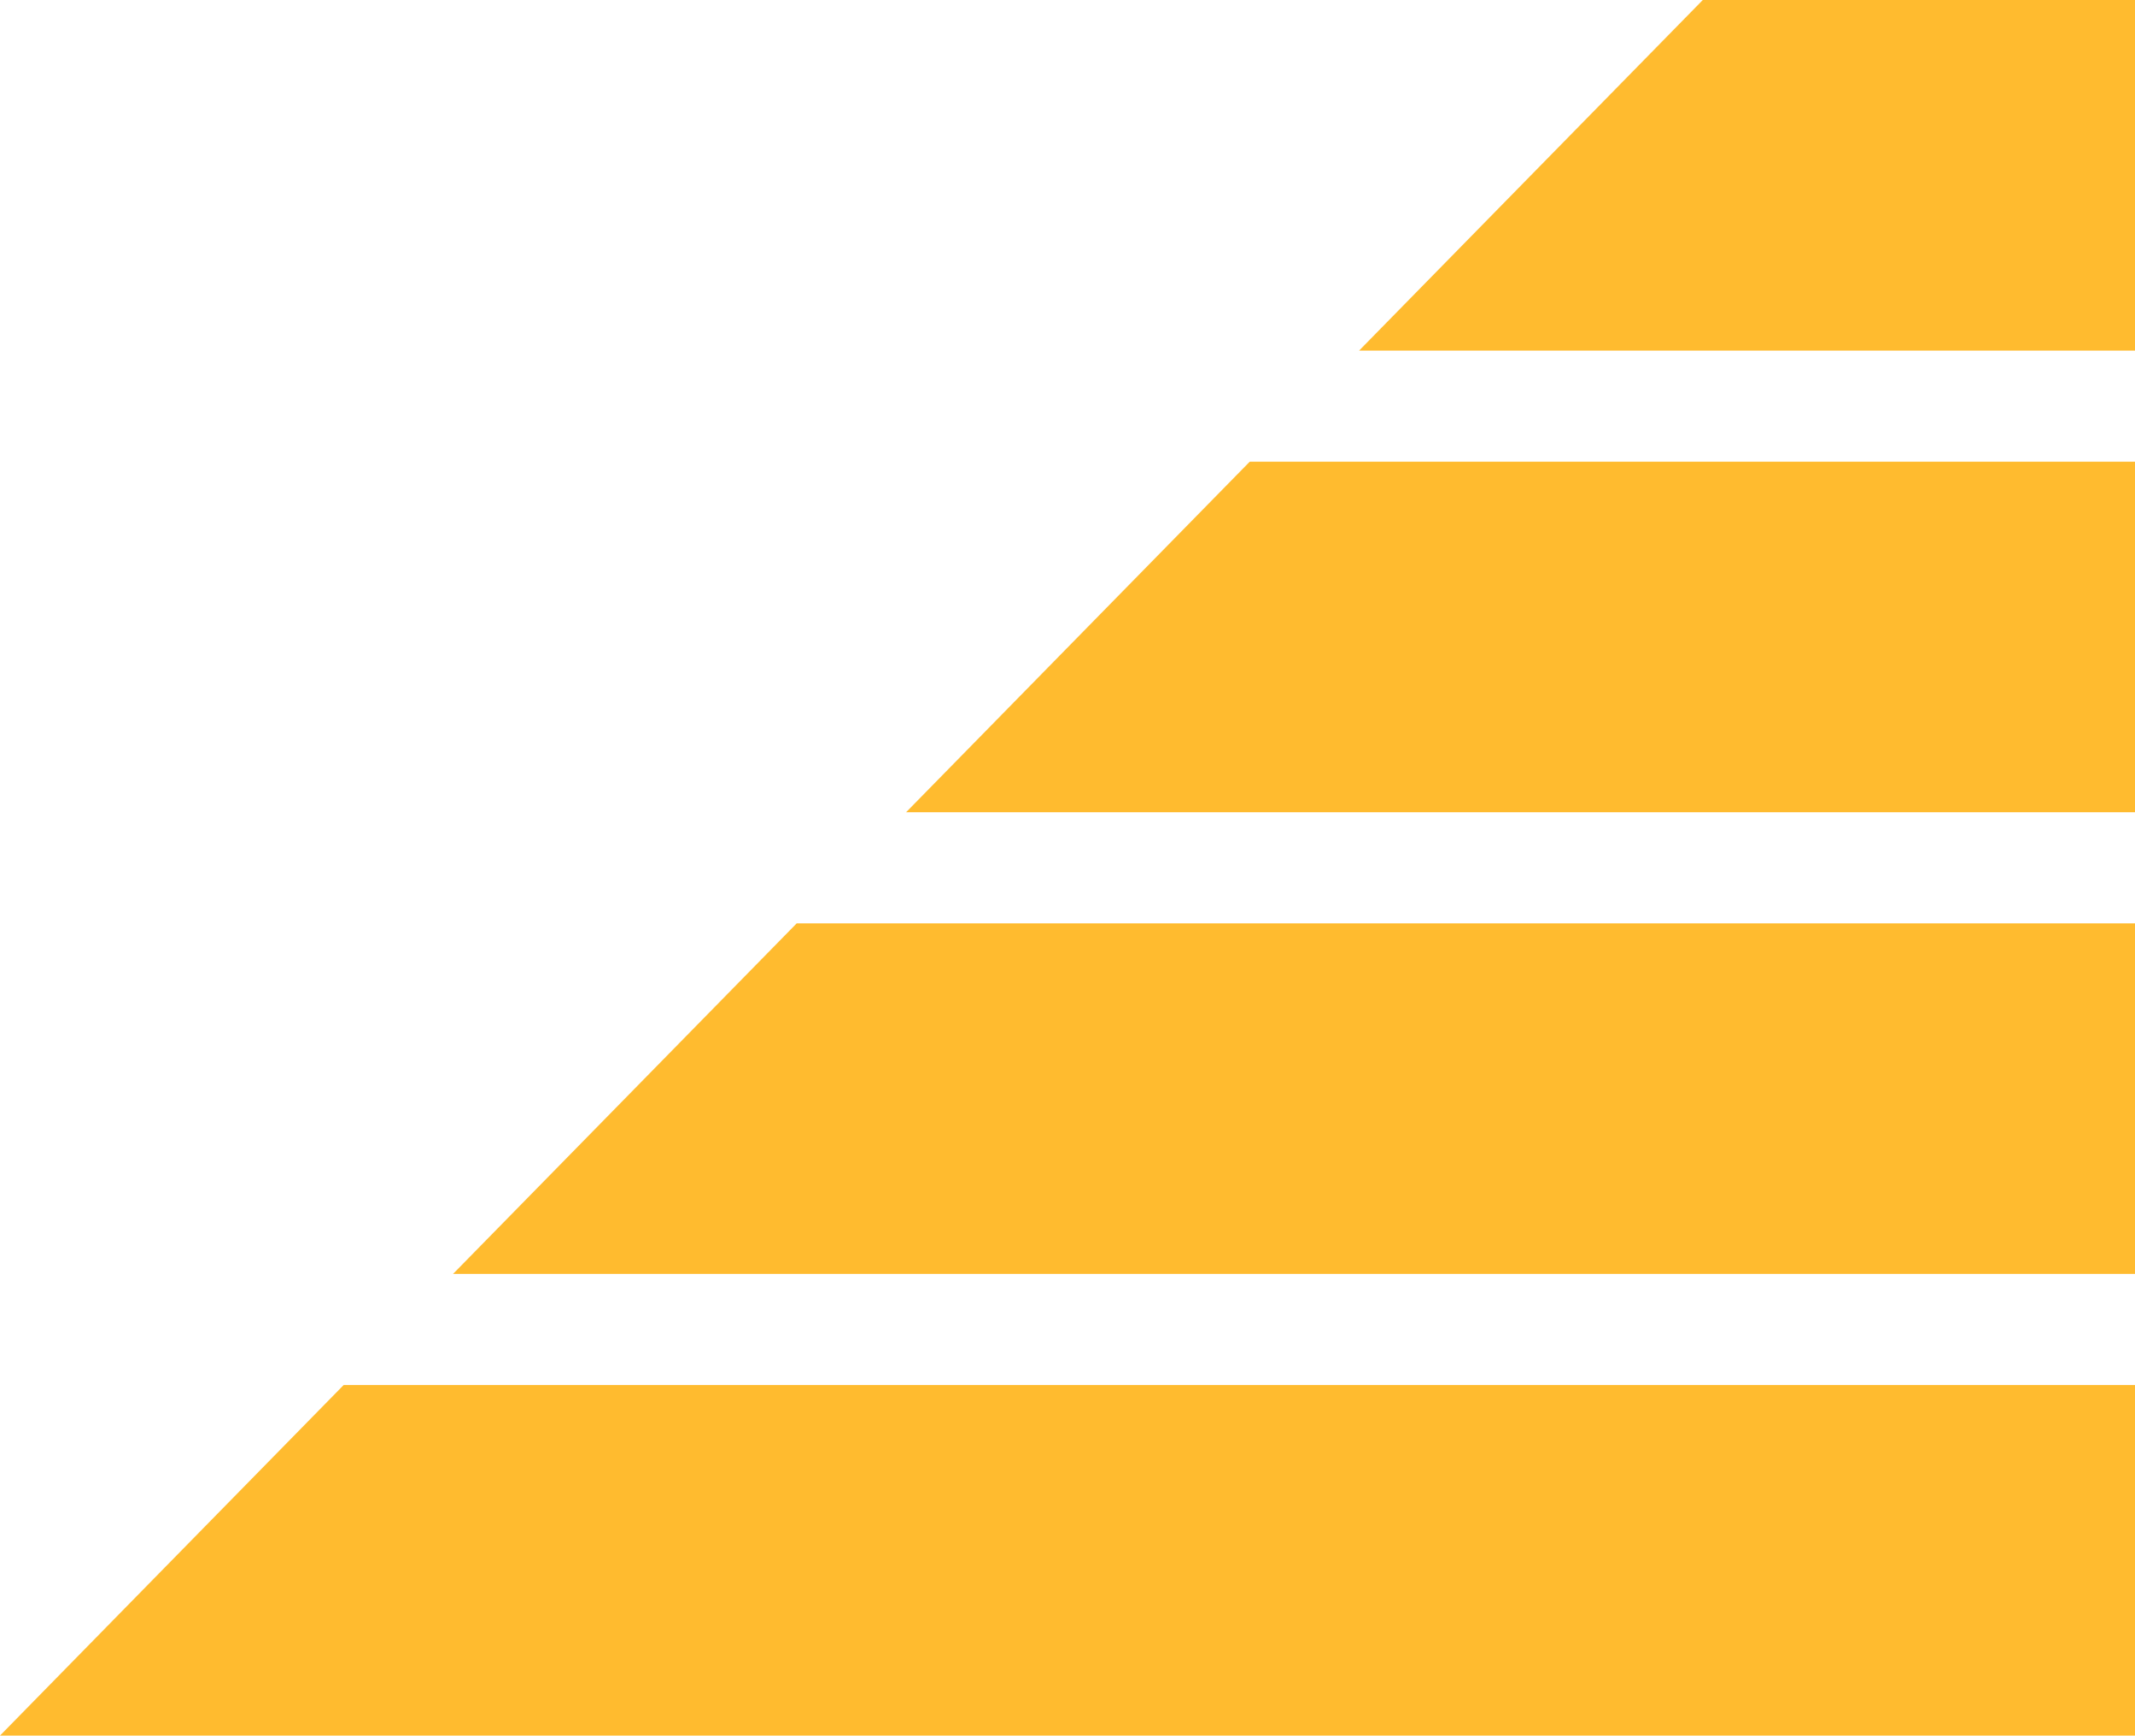
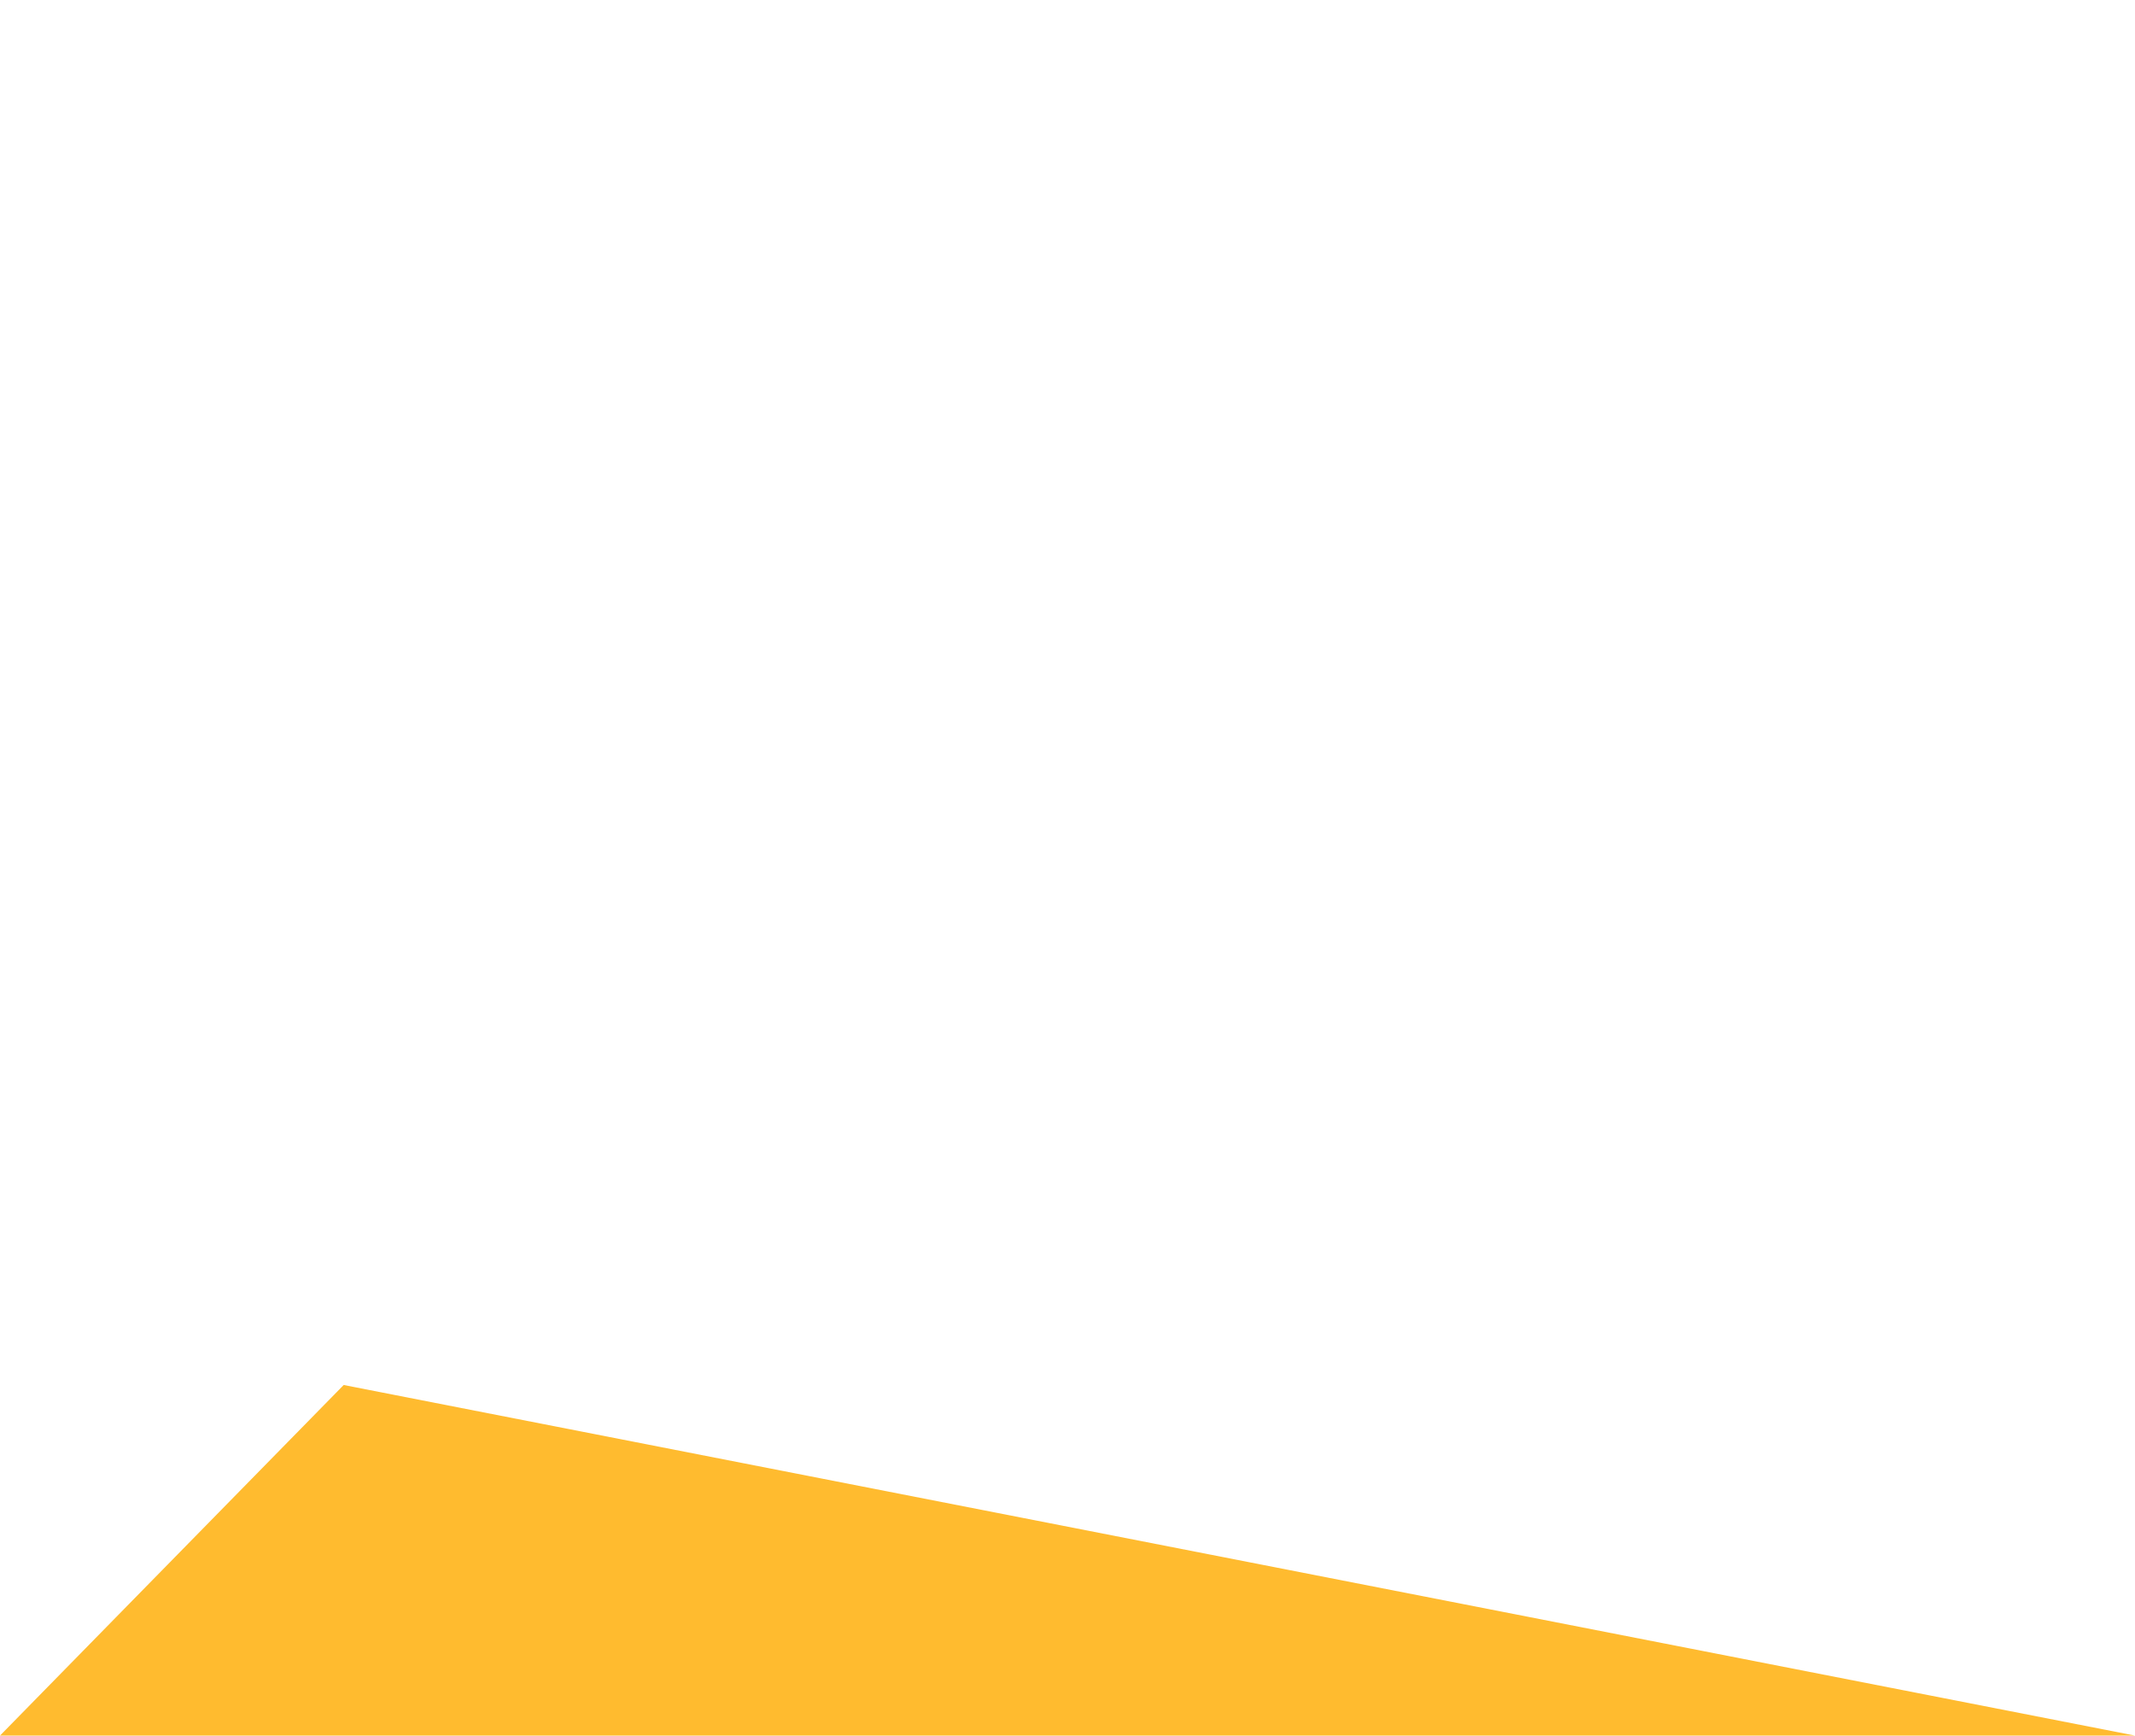
<svg xmlns="http://www.w3.org/2000/svg" data-bbox="0 0 123 100" viewBox="0 0 123 100" data-type="color">
  <g>
-     <path fill="#ffbb2f" d="M19.8 79.8 0 100h123V79.8z" data-color="1" />
-     <path fill="#ffbb2f" d="M45.9 53.2 26.1 73.4H123V53.2z" data-color="1" />
-     <path fill="#ffbb2f" d="M72 26.6 52.2 46.8H123V26.6z" data-color="1" />
-     <path fill="#ffbb2f" d="M98.1 0 78.3 20.2H123V0z" data-color="1" />
+     <path fill="#ffbb2f" d="M19.8 79.8 0 100h123z" data-color="1" />
  </g>
</svg>